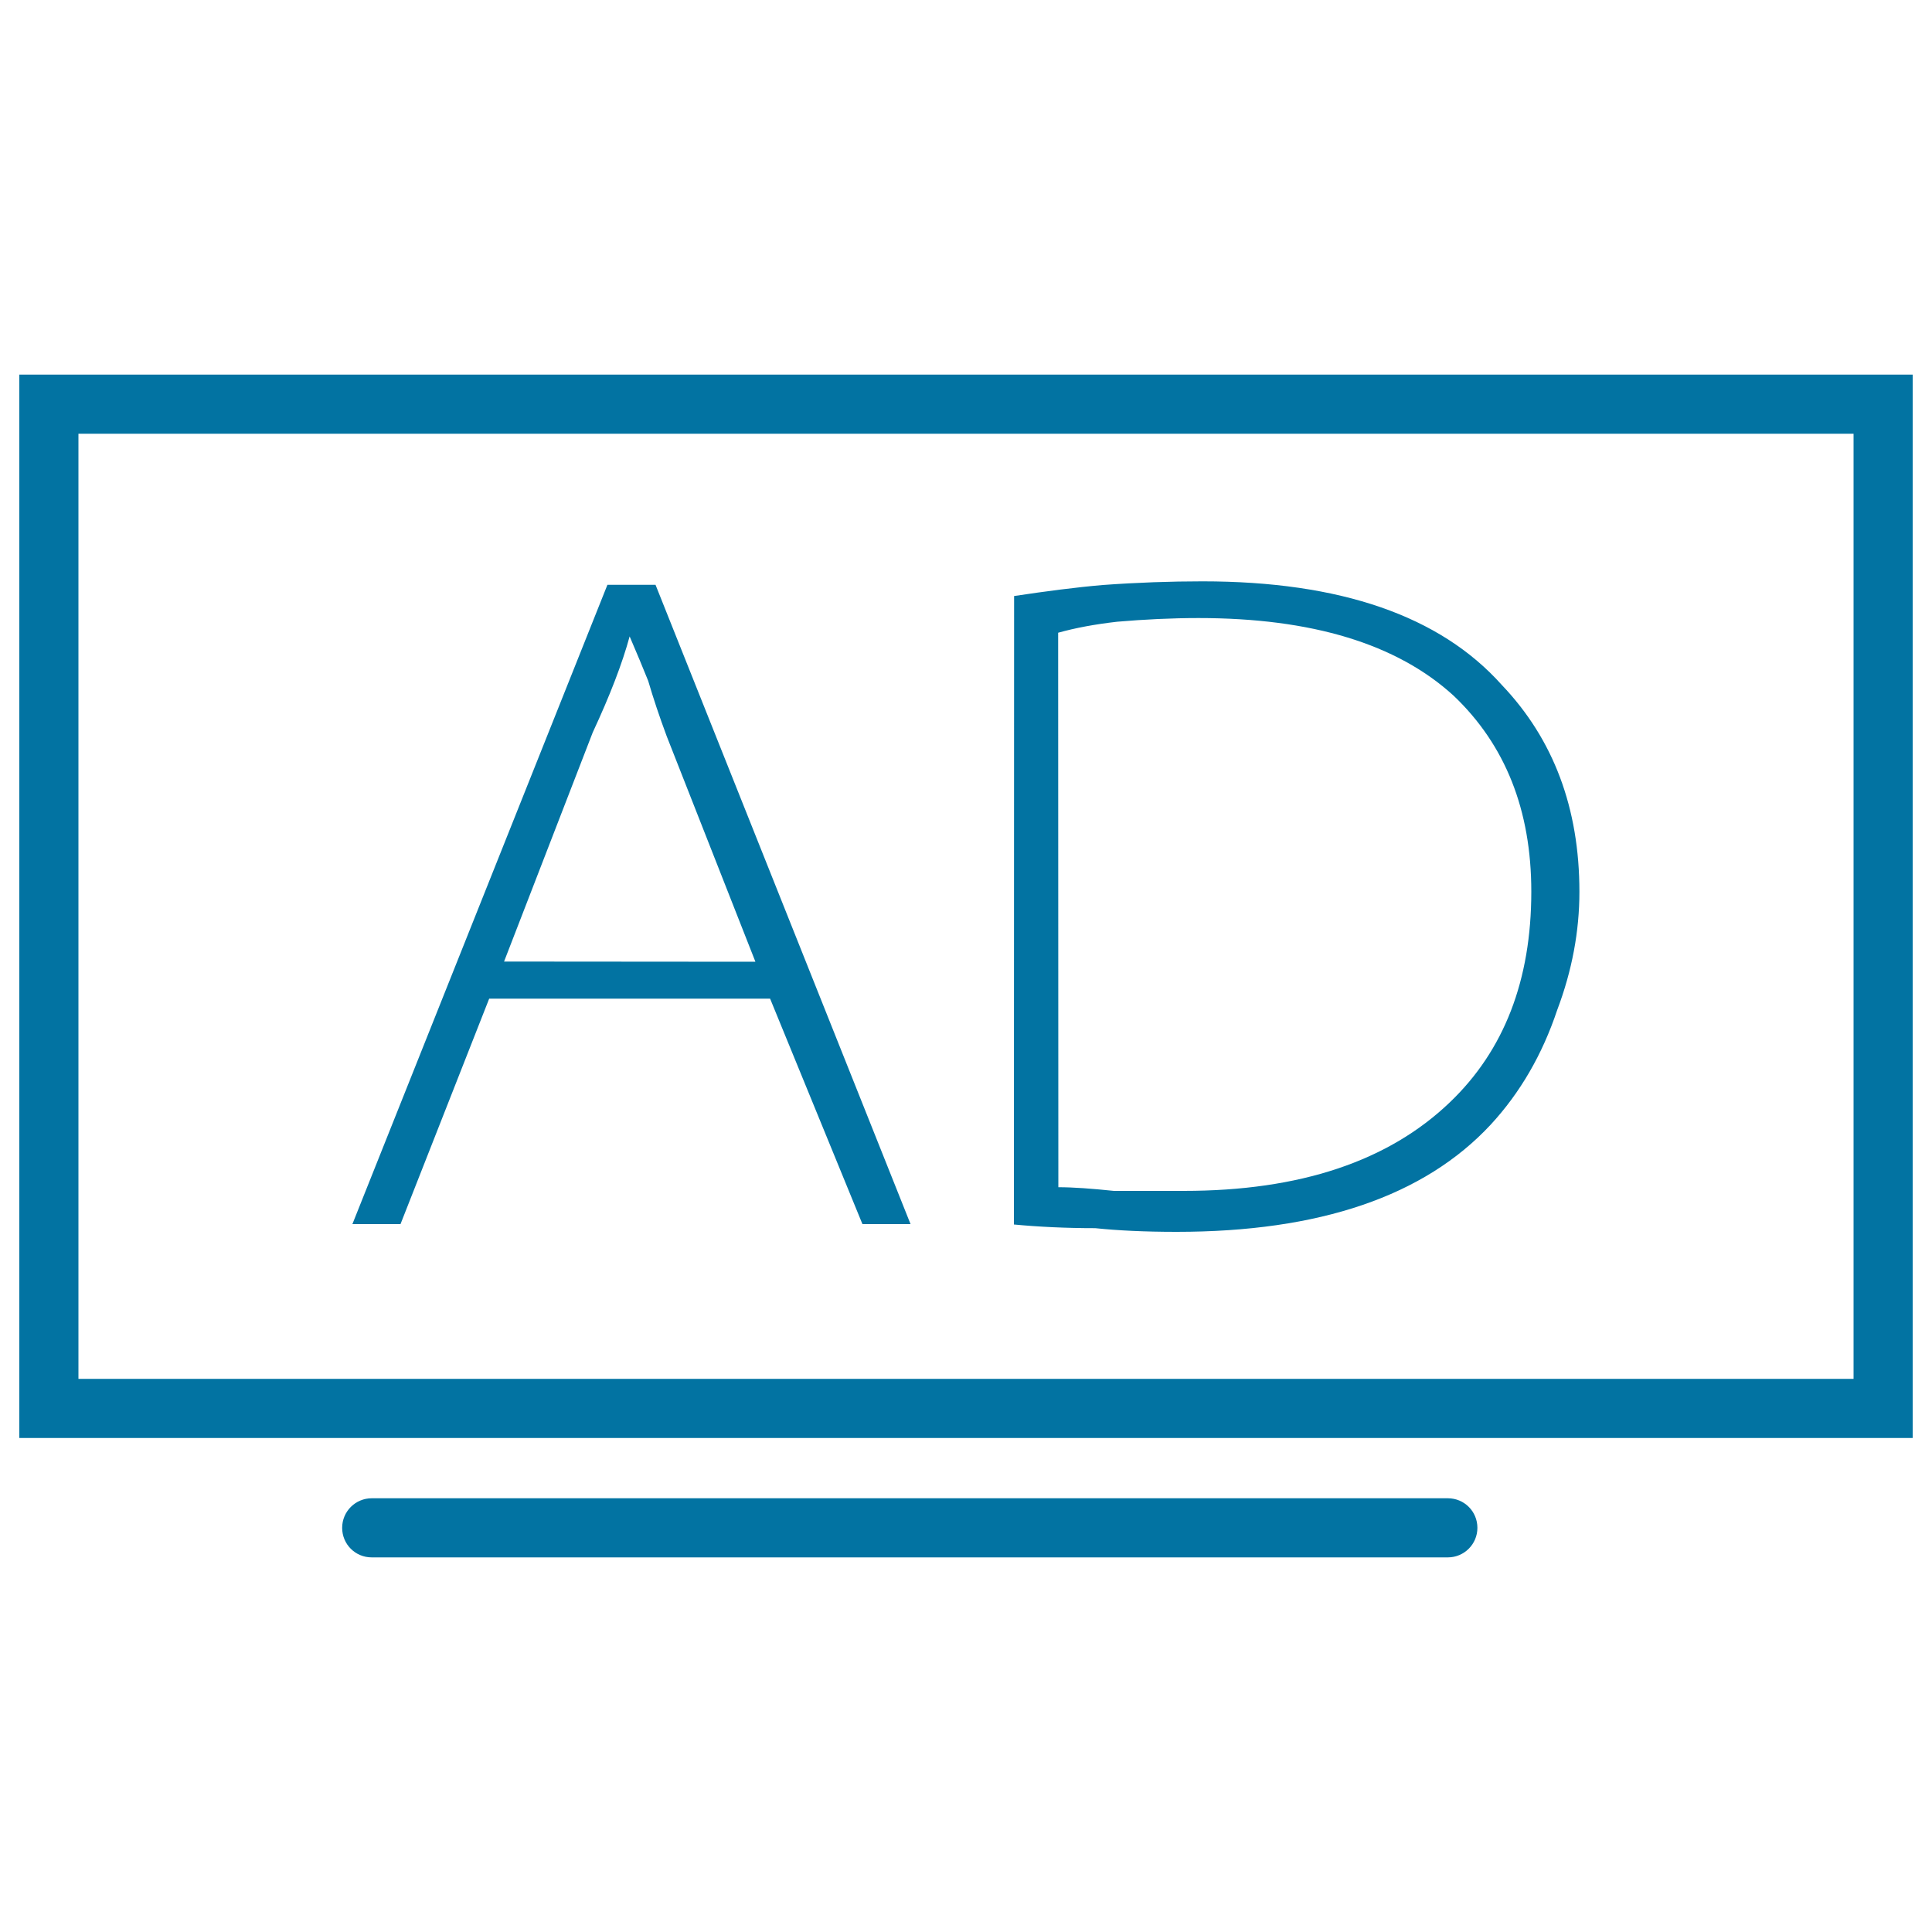
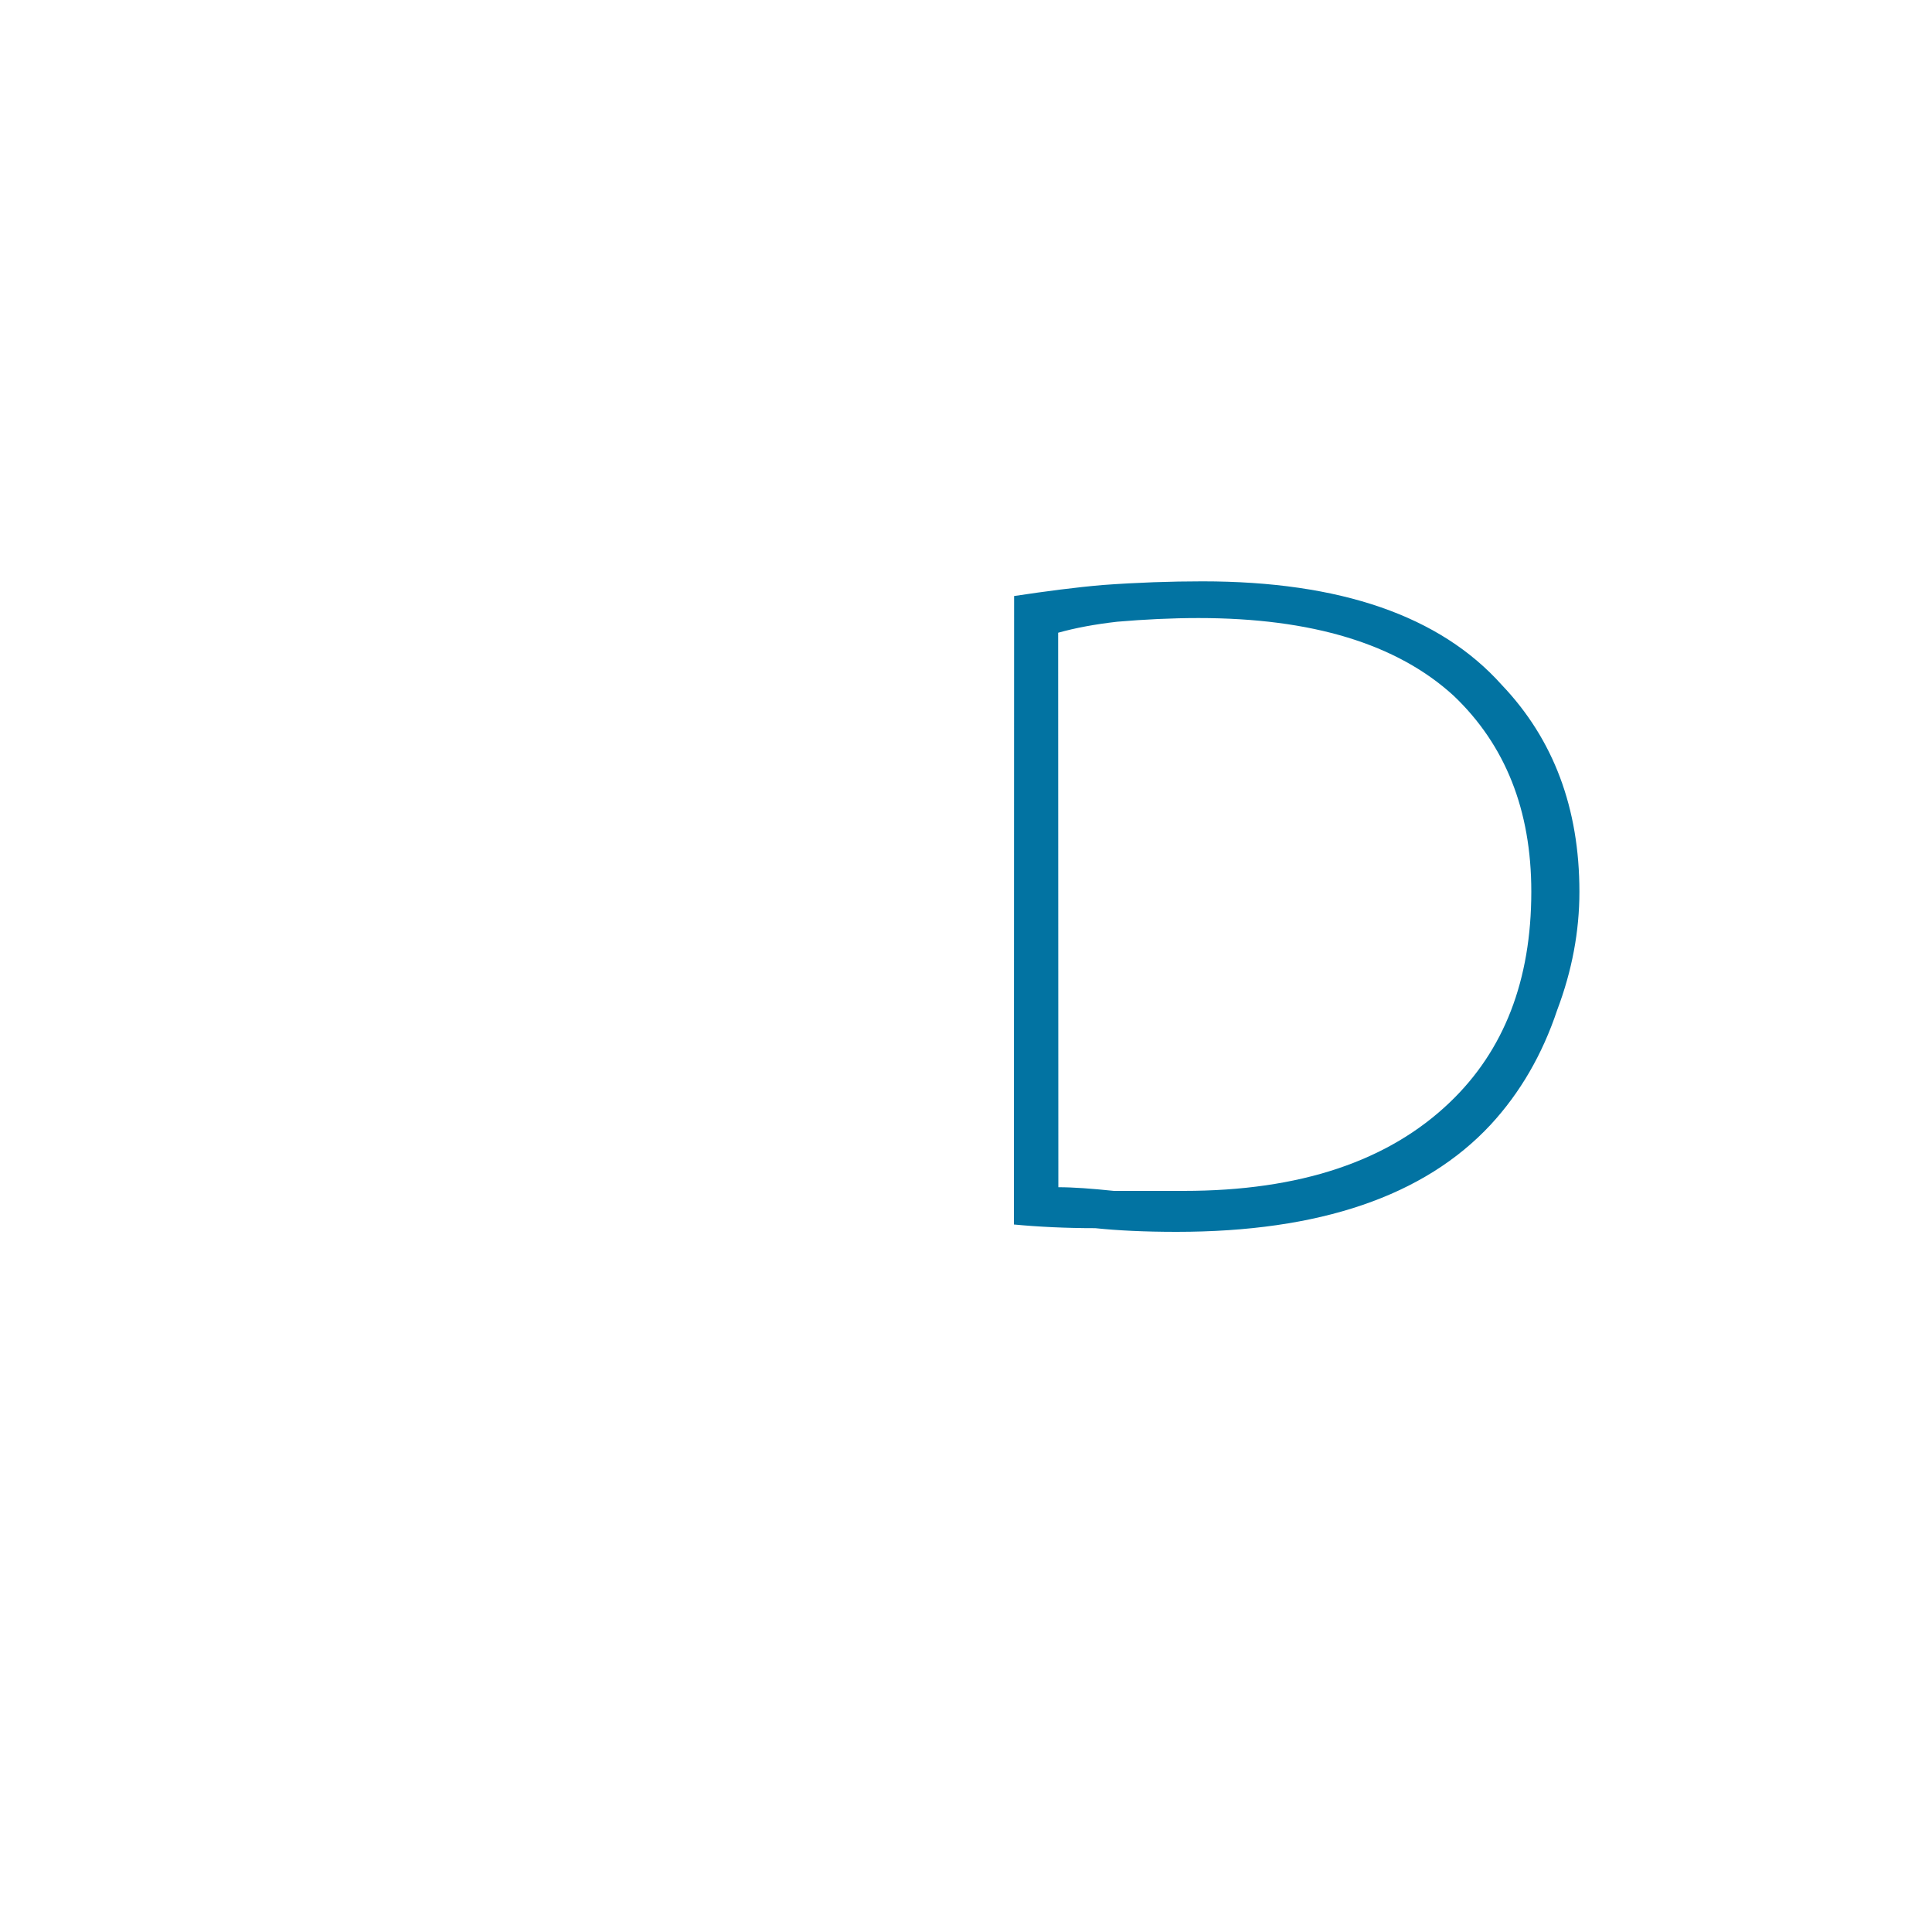
<svg xmlns="http://www.w3.org/2000/svg" viewBox="0 0 1000 1000" style="fill:#0273a2">
  <title>Advertisement SVG icon</title>
-   <path d="M10,193.9l0,550.4h980l0-550.4H10z M959.4,713.7H40.6V224.5h918.8L959.4,713.7L959.4,713.7z" />
-   <path d="M764.7,790.8c0,8.5-6.9,15.3-15.3,15.3h-557c-8.5,0-15.3-6.8-15.3-15.3l0,0c0-8.5,6.9-15.3,15.3-15.3h557C757.9,775.5,764.7,782.3,764.7,790.8L764.7,790.8z" />
-   <path d="M253.2,516.9l-45.9,116.7h-24.9l132-330.9h24.9l132,330.9h-24.9l-47.8-116.7H253.2z M391,497.8l-45.9-116.7c-3.8-10.2-7-19.8-9.6-28.7c-2.6-6.4-5.7-14-9.6-23c-3.8,14-10.2,30.6-19.1,49.7l-45.9,118.6L391,497.8L391,497.8z" />
  <path d="M524.9,308.5c16.6-2.5,31.9-4.5,45.9-5.7c17.8-1.3,35.1-1.9,51.6-1.9c71.4,0,123,17.9,154.9,53.6c26.8,28.1,40.2,63.8,40.2,107.1c0,20.4-3.8,40.8-11.5,61.2c-7.7,23-19.1,42.7-34.4,59.3c-34.4,37-88.6,55.5-162.6,55.5c-16.6,0-30.6-0.7-42.1-1.9c-15.3,0-29.4-0.7-42.1-1.9L524.9,308.5L524.9,308.5z M547.8,614.5c7.7,0,17.2,0.7,28.7,1.9c10.2,0,22.3,0,36.3,0c59.9,0,105.8-15.3,137.7-45.9c28-26.8,42.1-63.1,42.1-109c0-42.1-13.4-75.9-40.2-101.4c-29.3-26.8-73.3-40.2-132-40.2c-14,0-28.1,0.7-42.1,1.9c-11.5,1.3-21.7,3.2-30.6,5.7L547.8,614.5L547.8,614.5z" />
</svg>